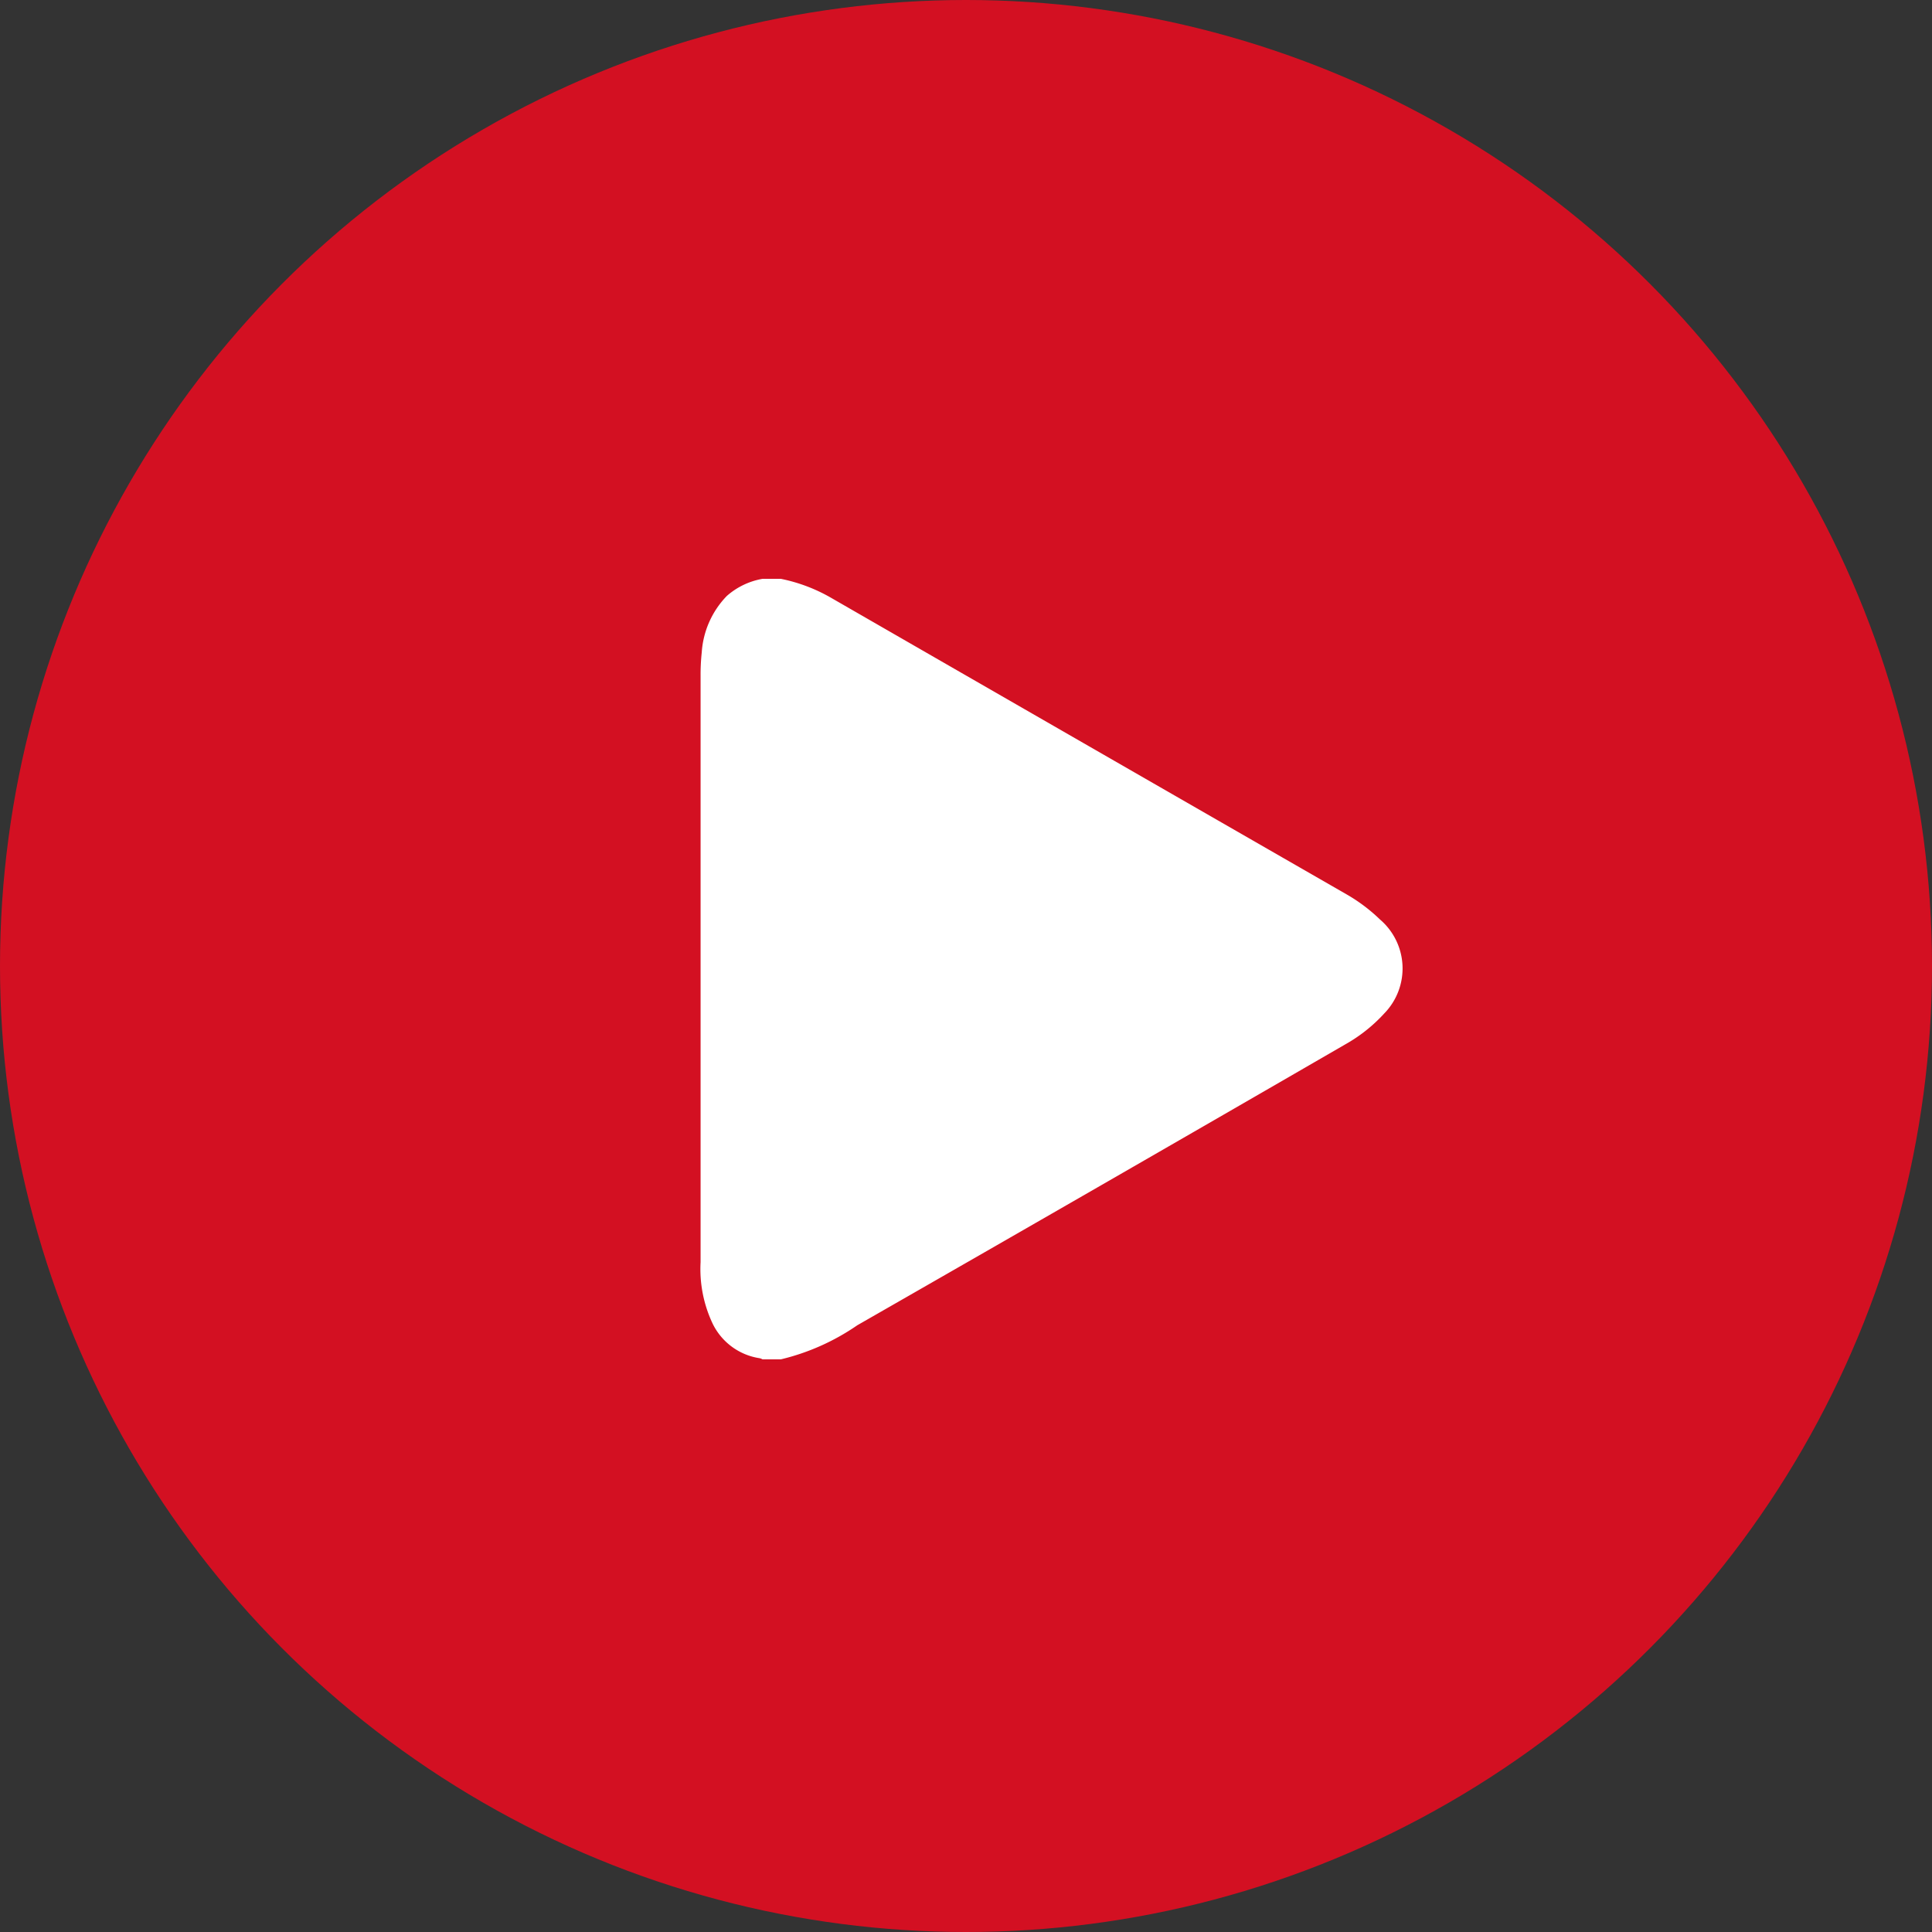
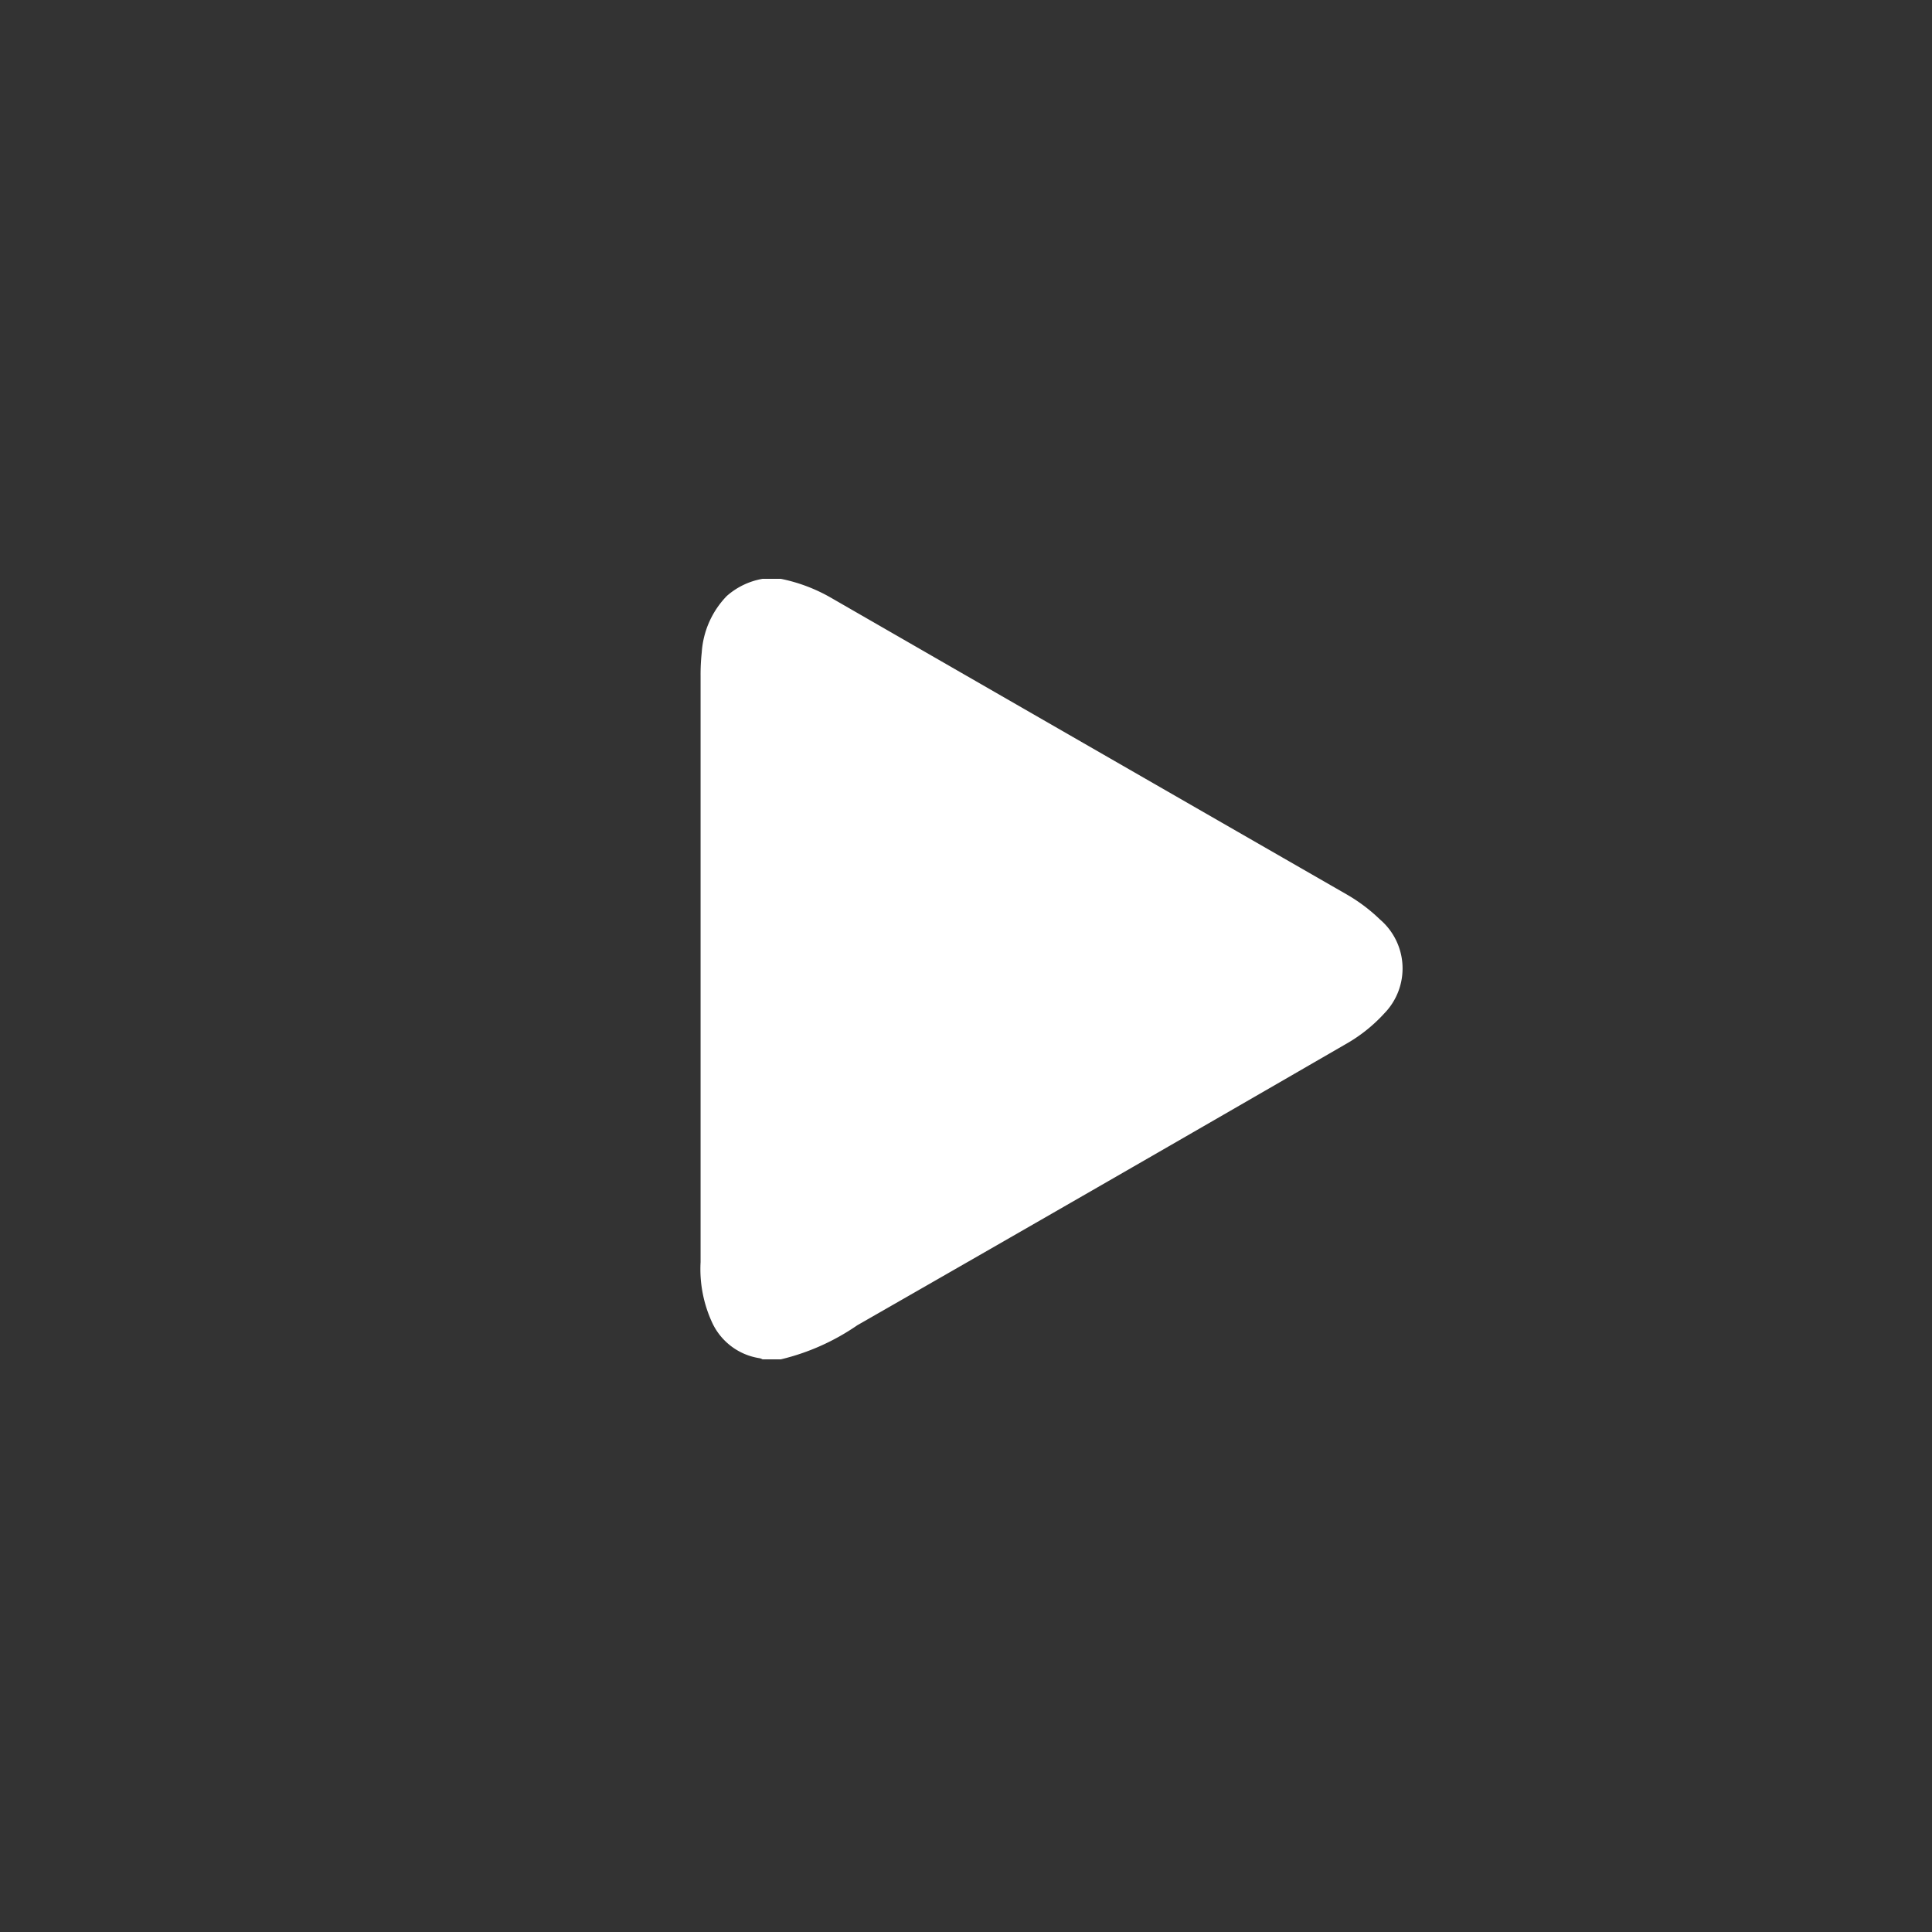
<svg xmlns="http://www.w3.org/2000/svg" id="Group_738" data-name="Group 738" width="45" height="45" viewBox="0 0 45 45">
  <rect x="0" y="0" width="45" height="45" fill="#333333" stroke="none" />
  <defs>
    <clipPath id="clip-path">
      <rect id="Rectangle_50" data-name="Rectangle 50" width="16.354" height="18.18" fill="#fff" />
    </clipPath>
  </defs>
-   <circle id="Ellipse_1" data-name="Ellipse 1" cx="22.5" cy="22.5" r="22.5" fill="#d31022" />
  <g id="Group_92" data-name="Group 92" transform="translate(16.318 13.482)">
    <g id="Group_91" data-name="Group 91" clip-path="url(#clip-path)">
      <path id="Path_38" data-name="Path 38" d="M1.444,0h.425A3.871,3.871,0,0,1,3.036.44Q9.044,3.9,15.051,7.352a3.934,3.934,0,0,1,.774.583,1.5,1.5,0,0,1,.1,2.187,3.646,3.646,0,0,1-.908.721Q9.341,14.127,3.65,17.386a5.309,5.309,0,0,1-1.781.794H1.444a.323.323,0,0,0-.065-.026,1.459,1.459,0,0,1-1.1-.81A2.97,2.97,0,0,1,0,15.915Q0,9.09,0,2.264a4.779,4.779,0,0,1,.027-.549A2.082,2.082,0,0,1,.61.4,1.693,1.693,0,0,1,1.444,0" transform="translate(0)" fill="#fff" />
    </g>
  </g>
</svg>